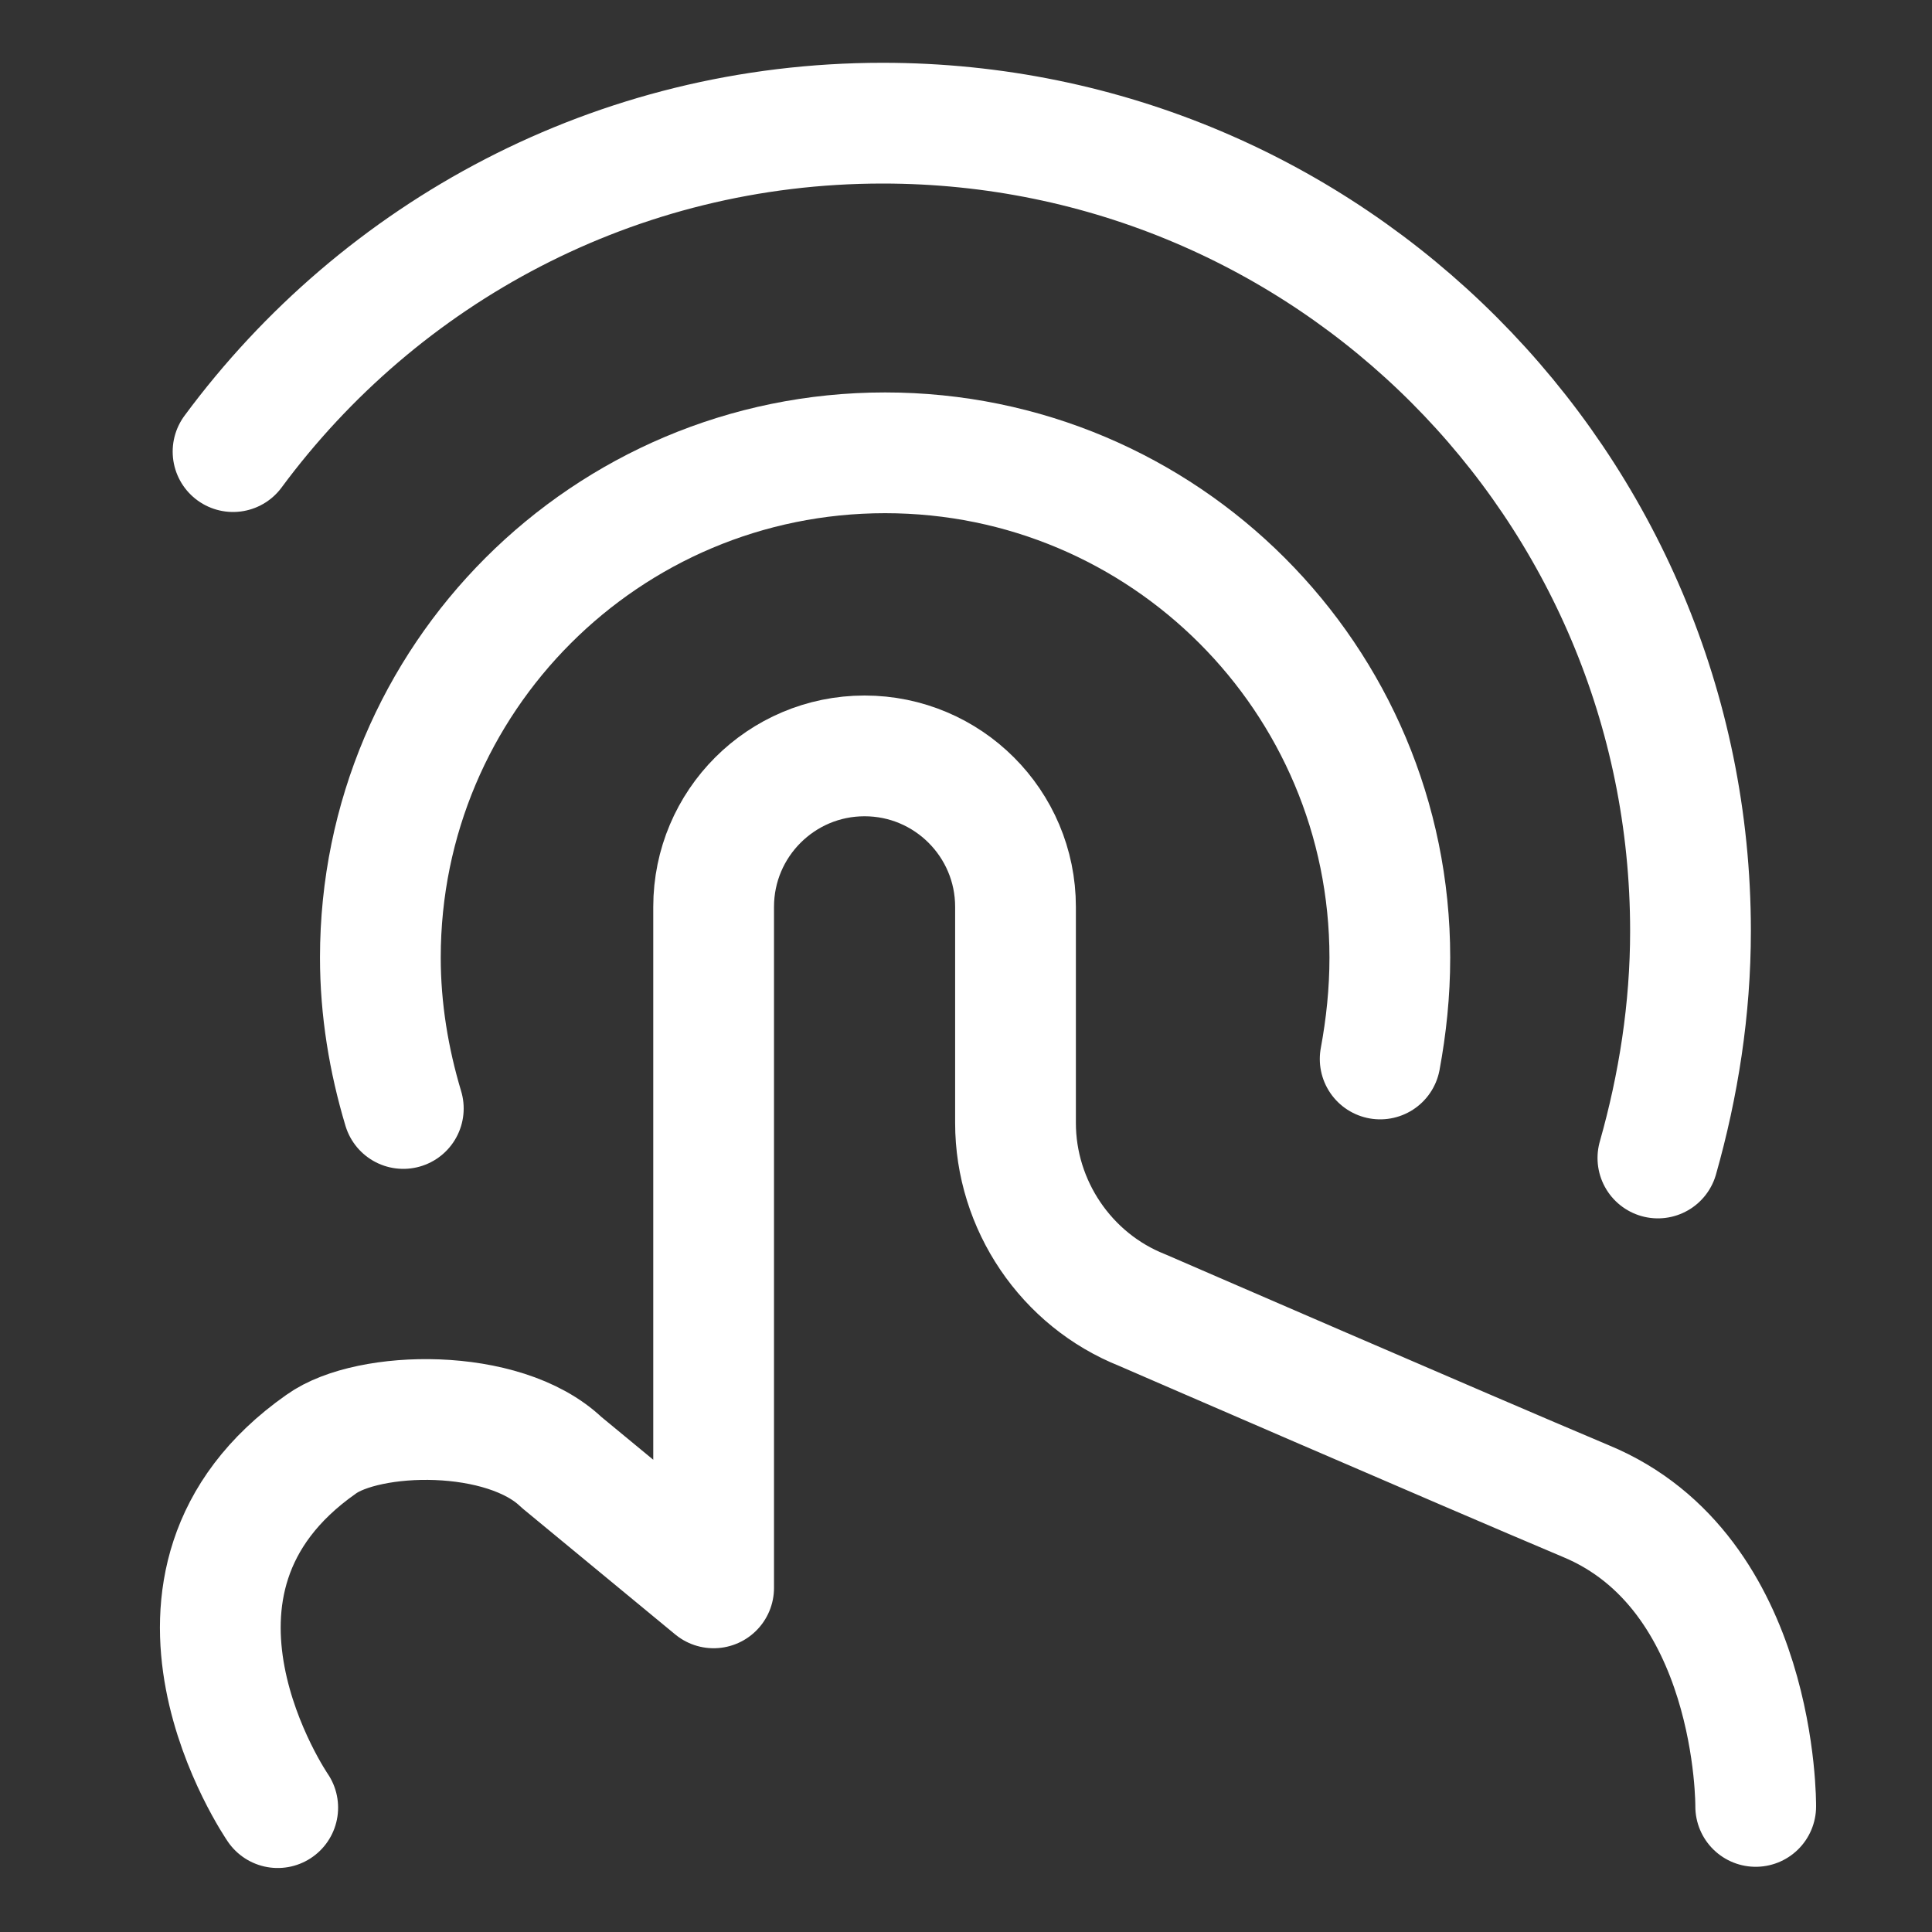
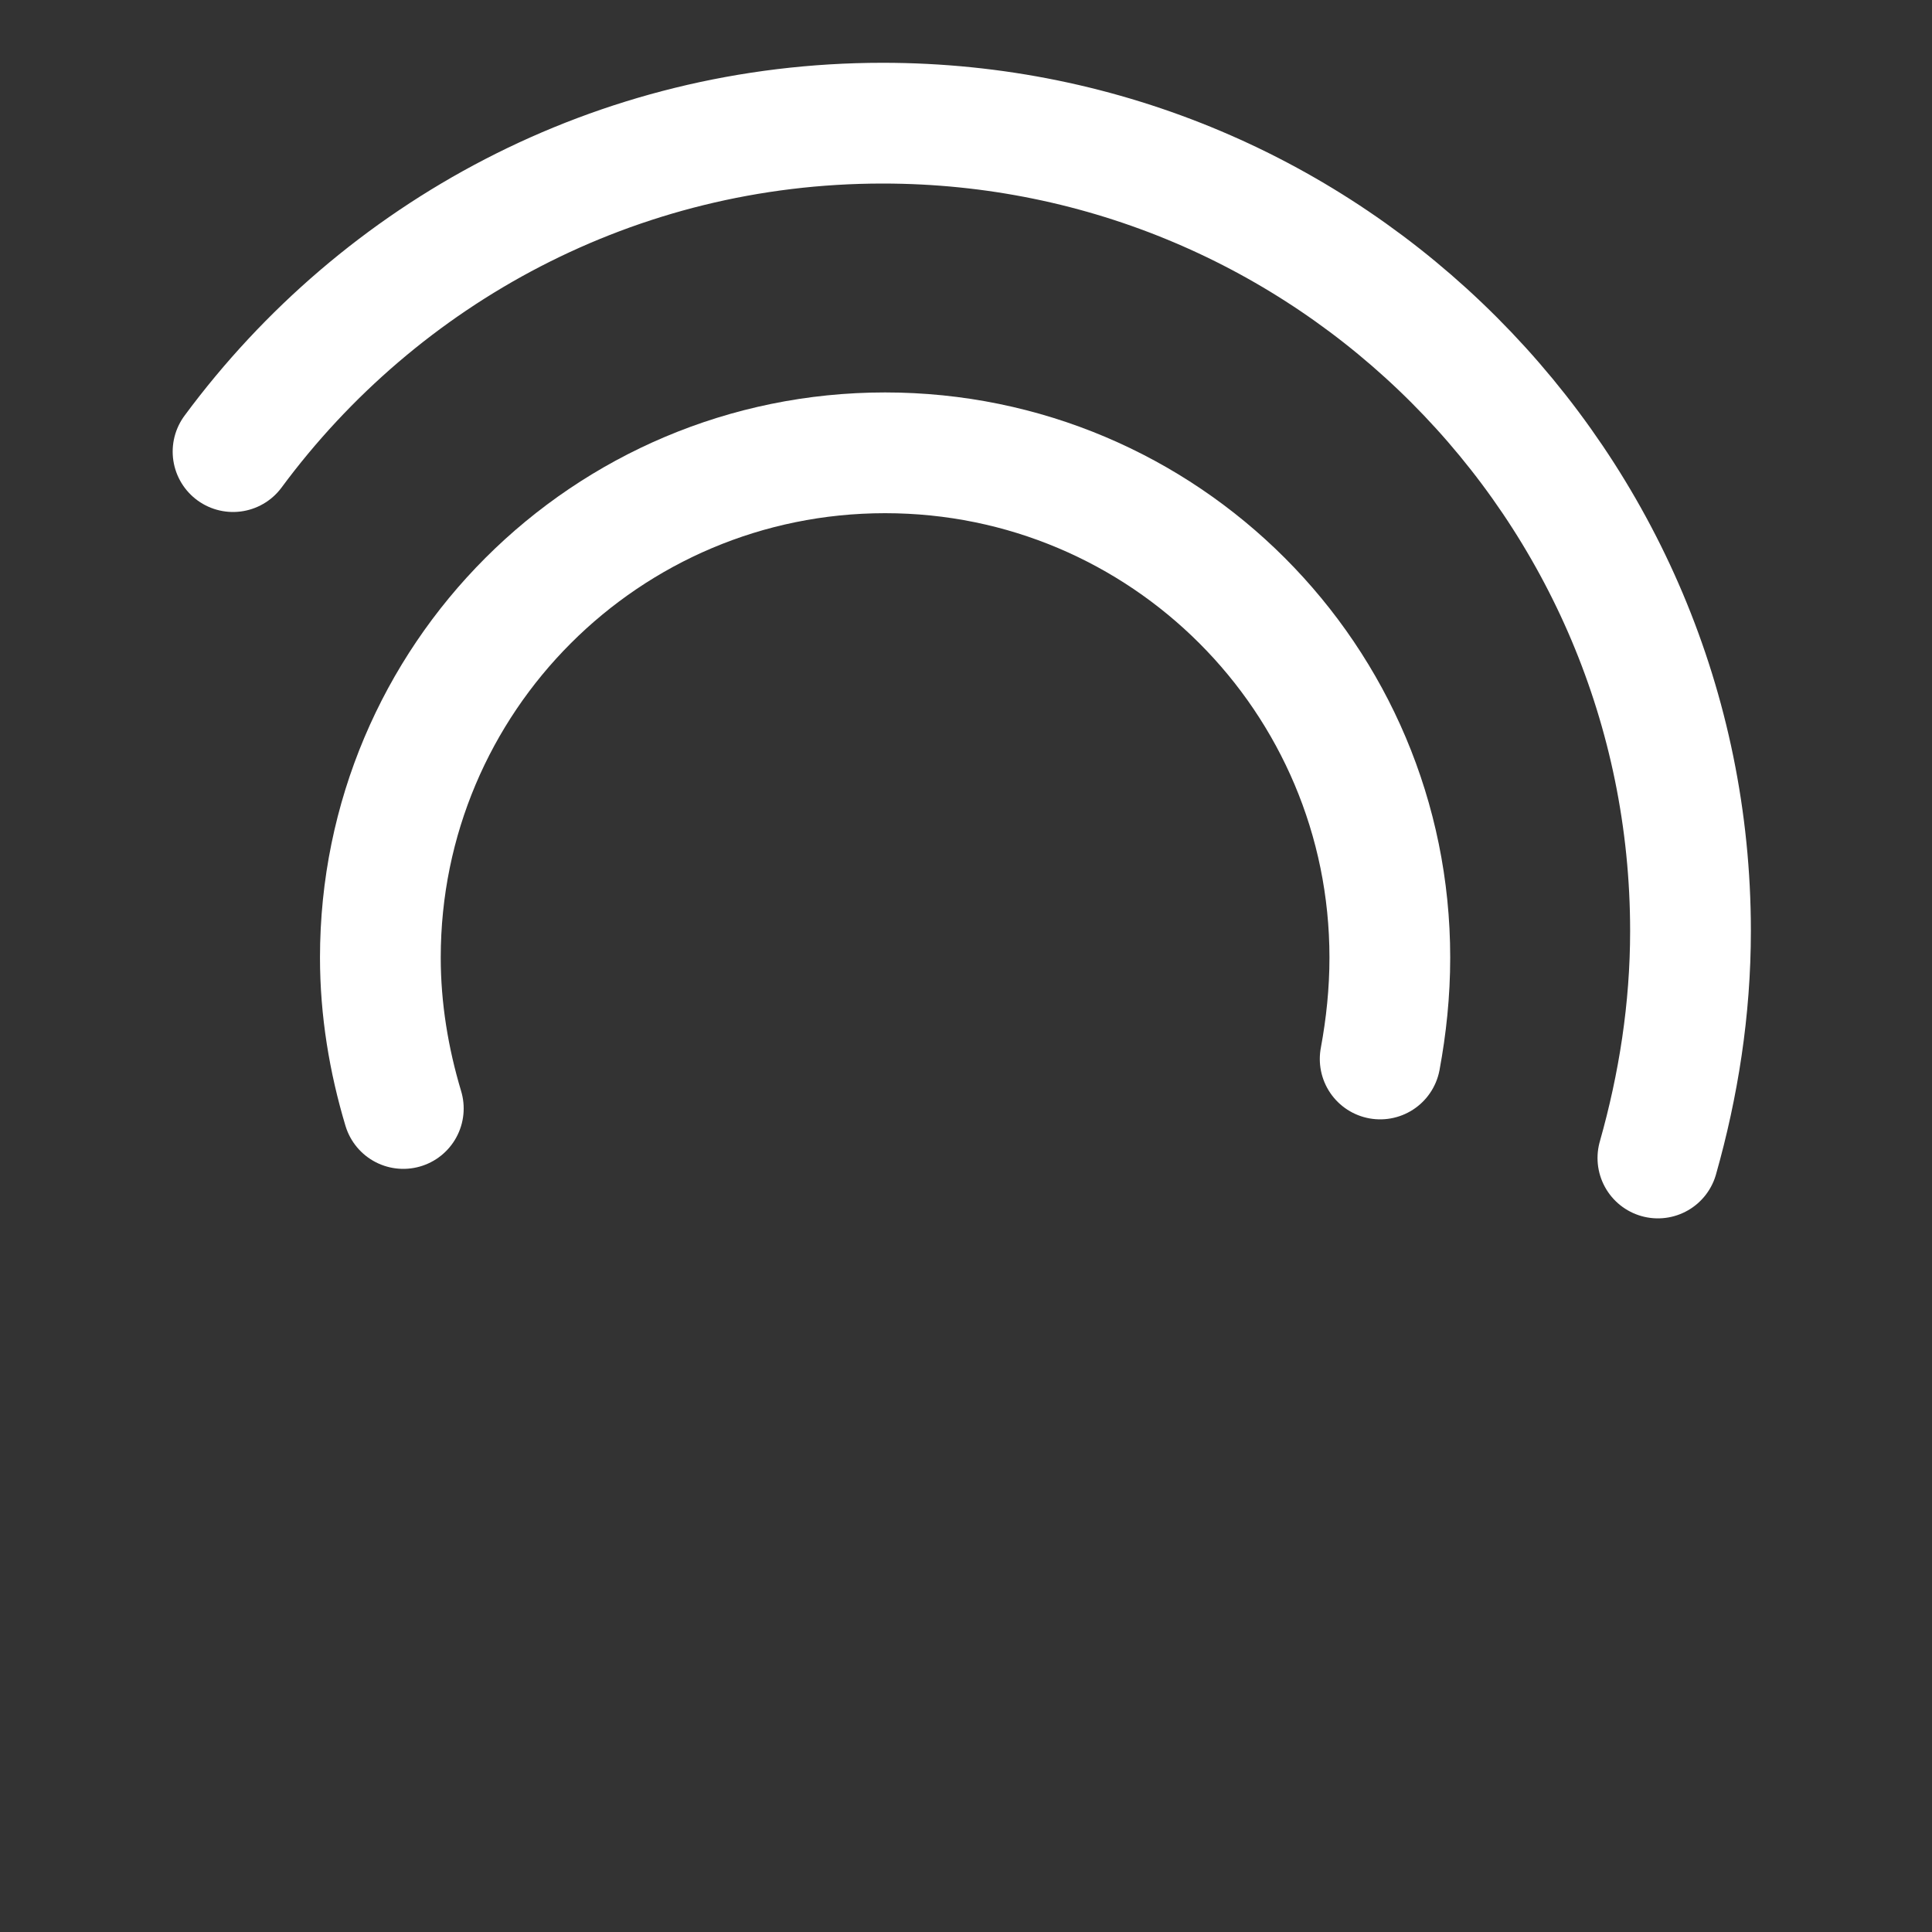
<svg xmlns="http://www.w3.org/2000/svg" id="Layer_1" version="1.1" viewBox="0 0 16 16">
  <rect x="0" y="0" width="16" height="16" fill="#333333" stroke="none" />
  <defs>
    <style>
      .st0 {
        fill: none;
        stroke: #fff;
        stroke-linecap: round;
        stroke-linejoin: round;
      }
    </style>
  </defs>
-   <path class="st0" d="M14.54,14.96s.02-1.94-1.41-2.53c-1.02-.43-3.67-1.58-3.67-1.58-.63-.25-1.05-.87-1.05-1.55v-1.79c0-.69-.56-1.25-1.25-1.25h0c-.69,0-1.25.56-1.25,1.25v5.64l-1.26-1.04c-.48-.46-1.6-.43-1.99-.15-1.64,1.15-.36,3.01-.36,3.01" />
  <path class="st0" d="M3.34,9.18c-.12-.4-.19-.82-.19-1.25,0-2.31,1.87-4.18,4.18-4.18s4.18,1.87,4.18,4.18c0,.29-.03.57-.08.84" />
  <path class="st0" d="M13.73,9.59c.17-.6.27-1.23.27-1.88,0-3.69-2.99-6.69-6.69-6.69-2.21,0-4.16,1.07-5.38,2.72" />
</svg>